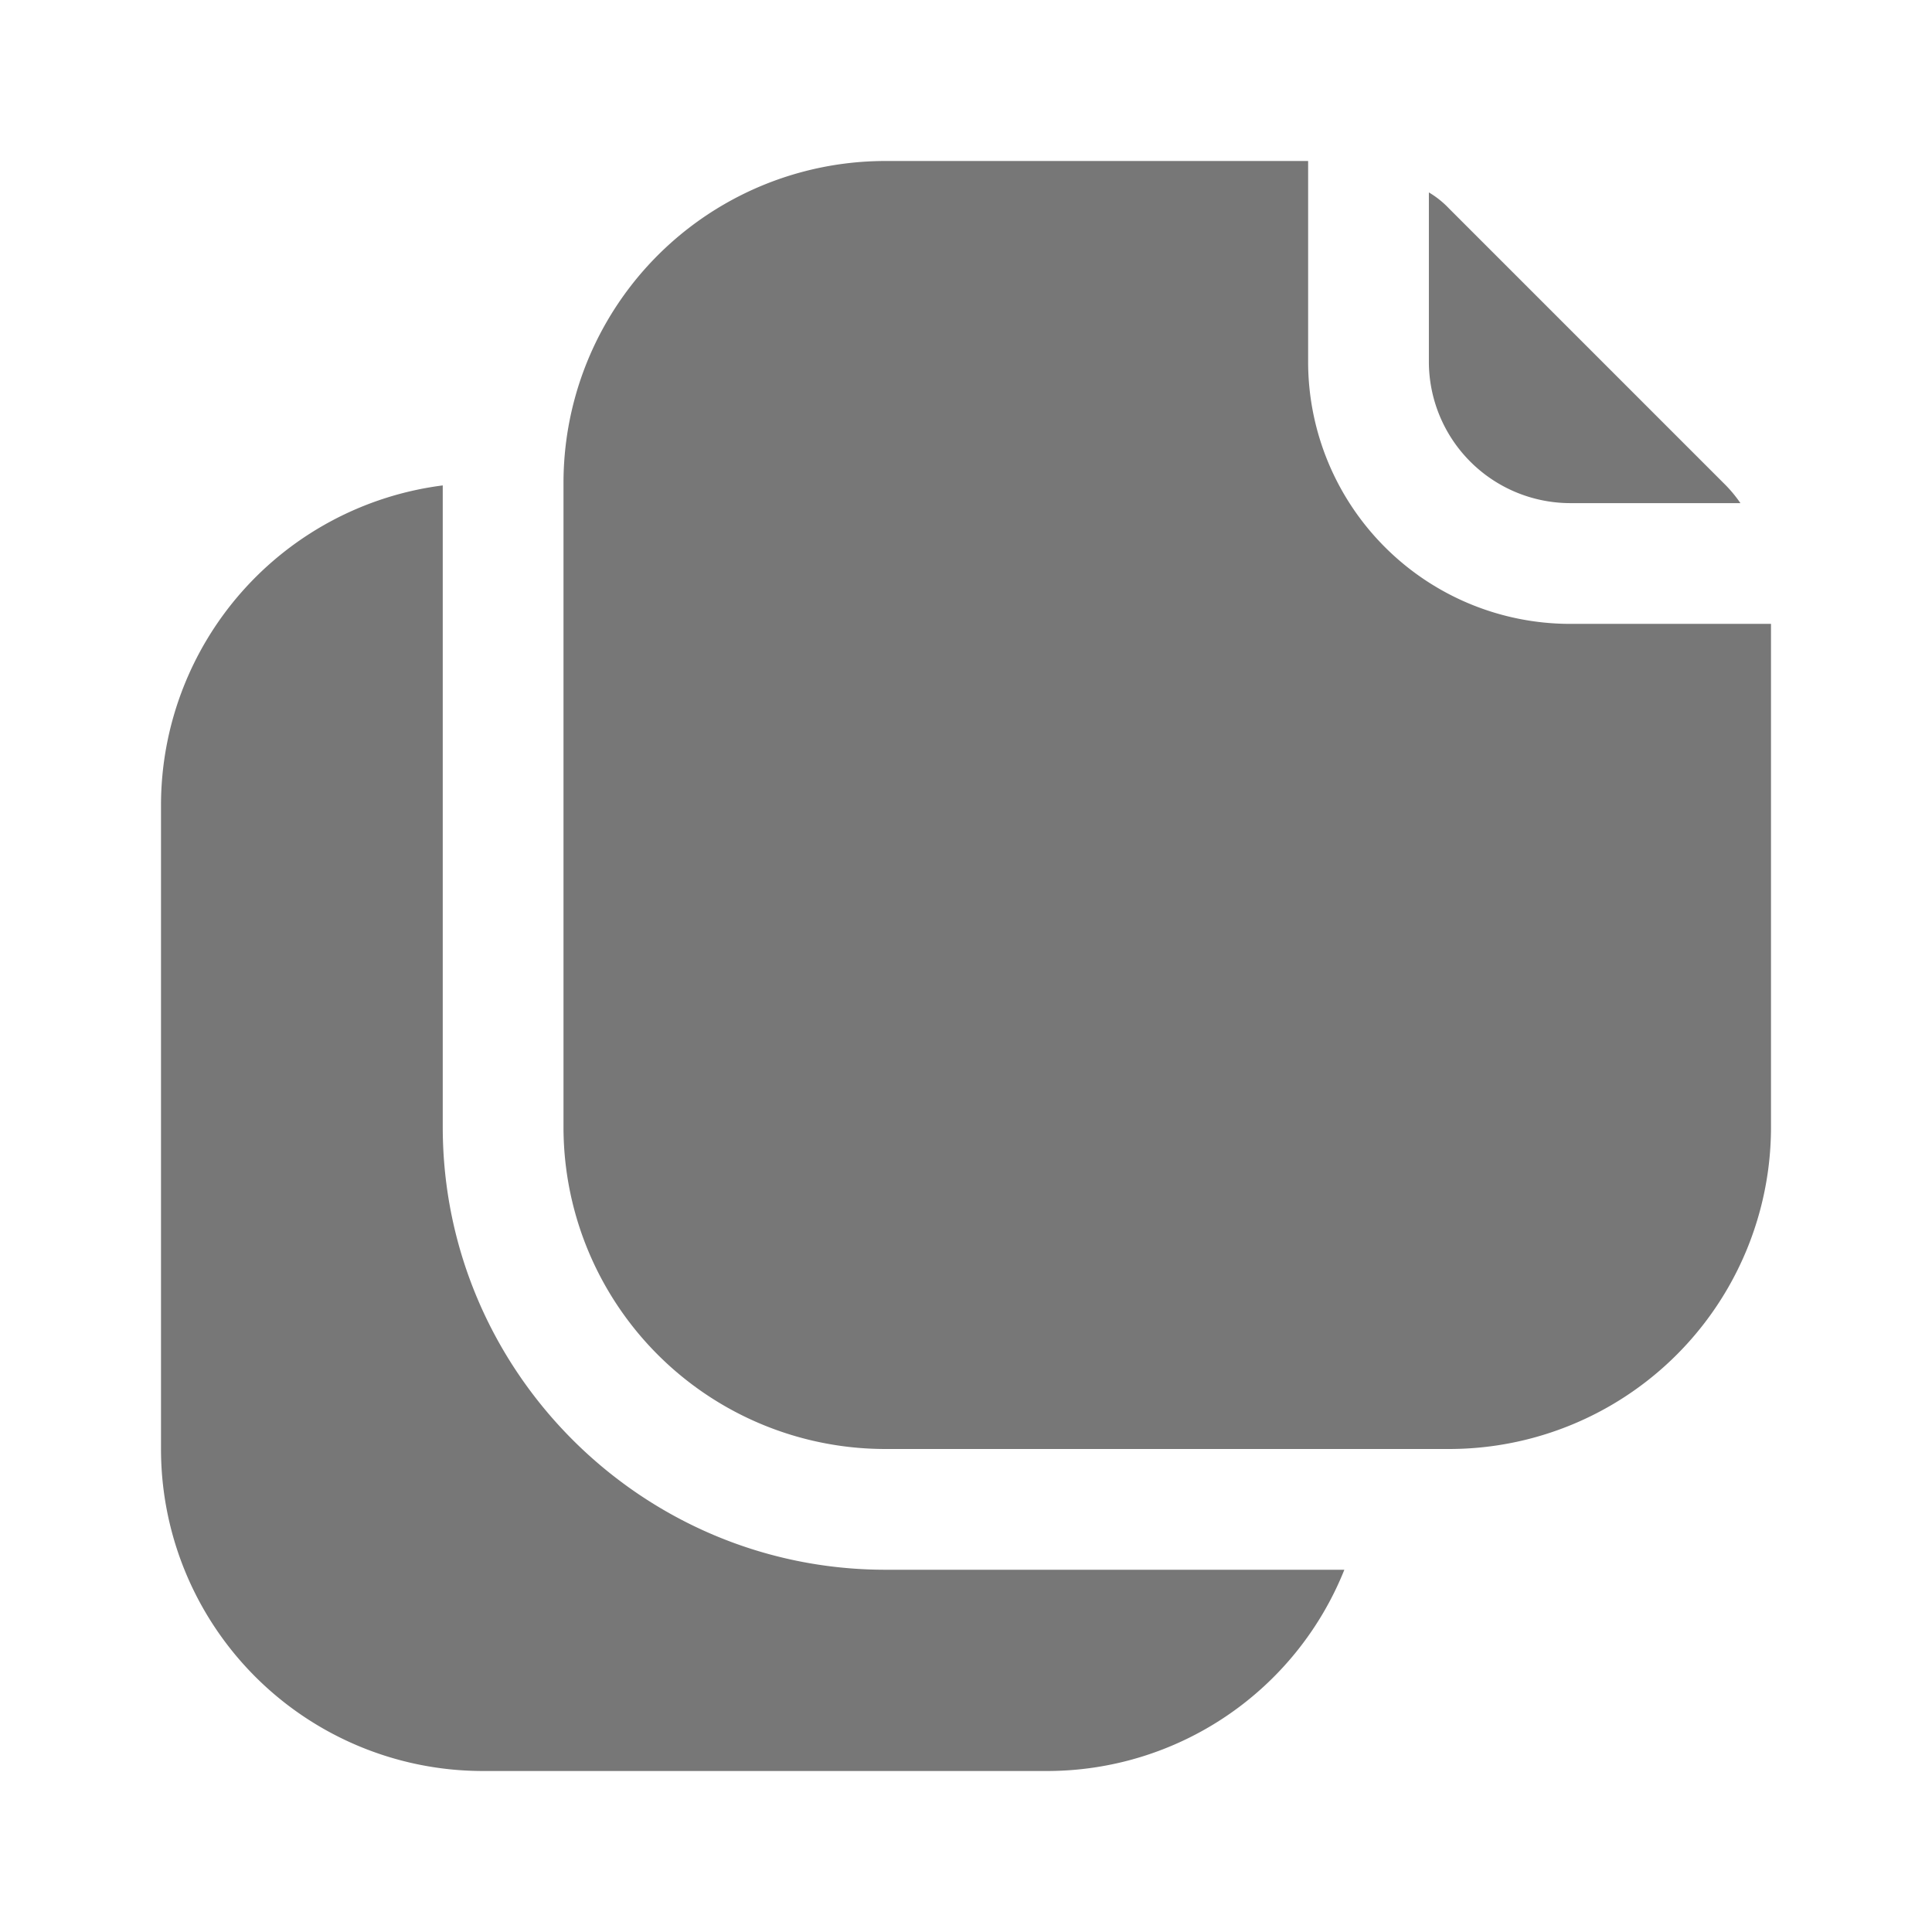
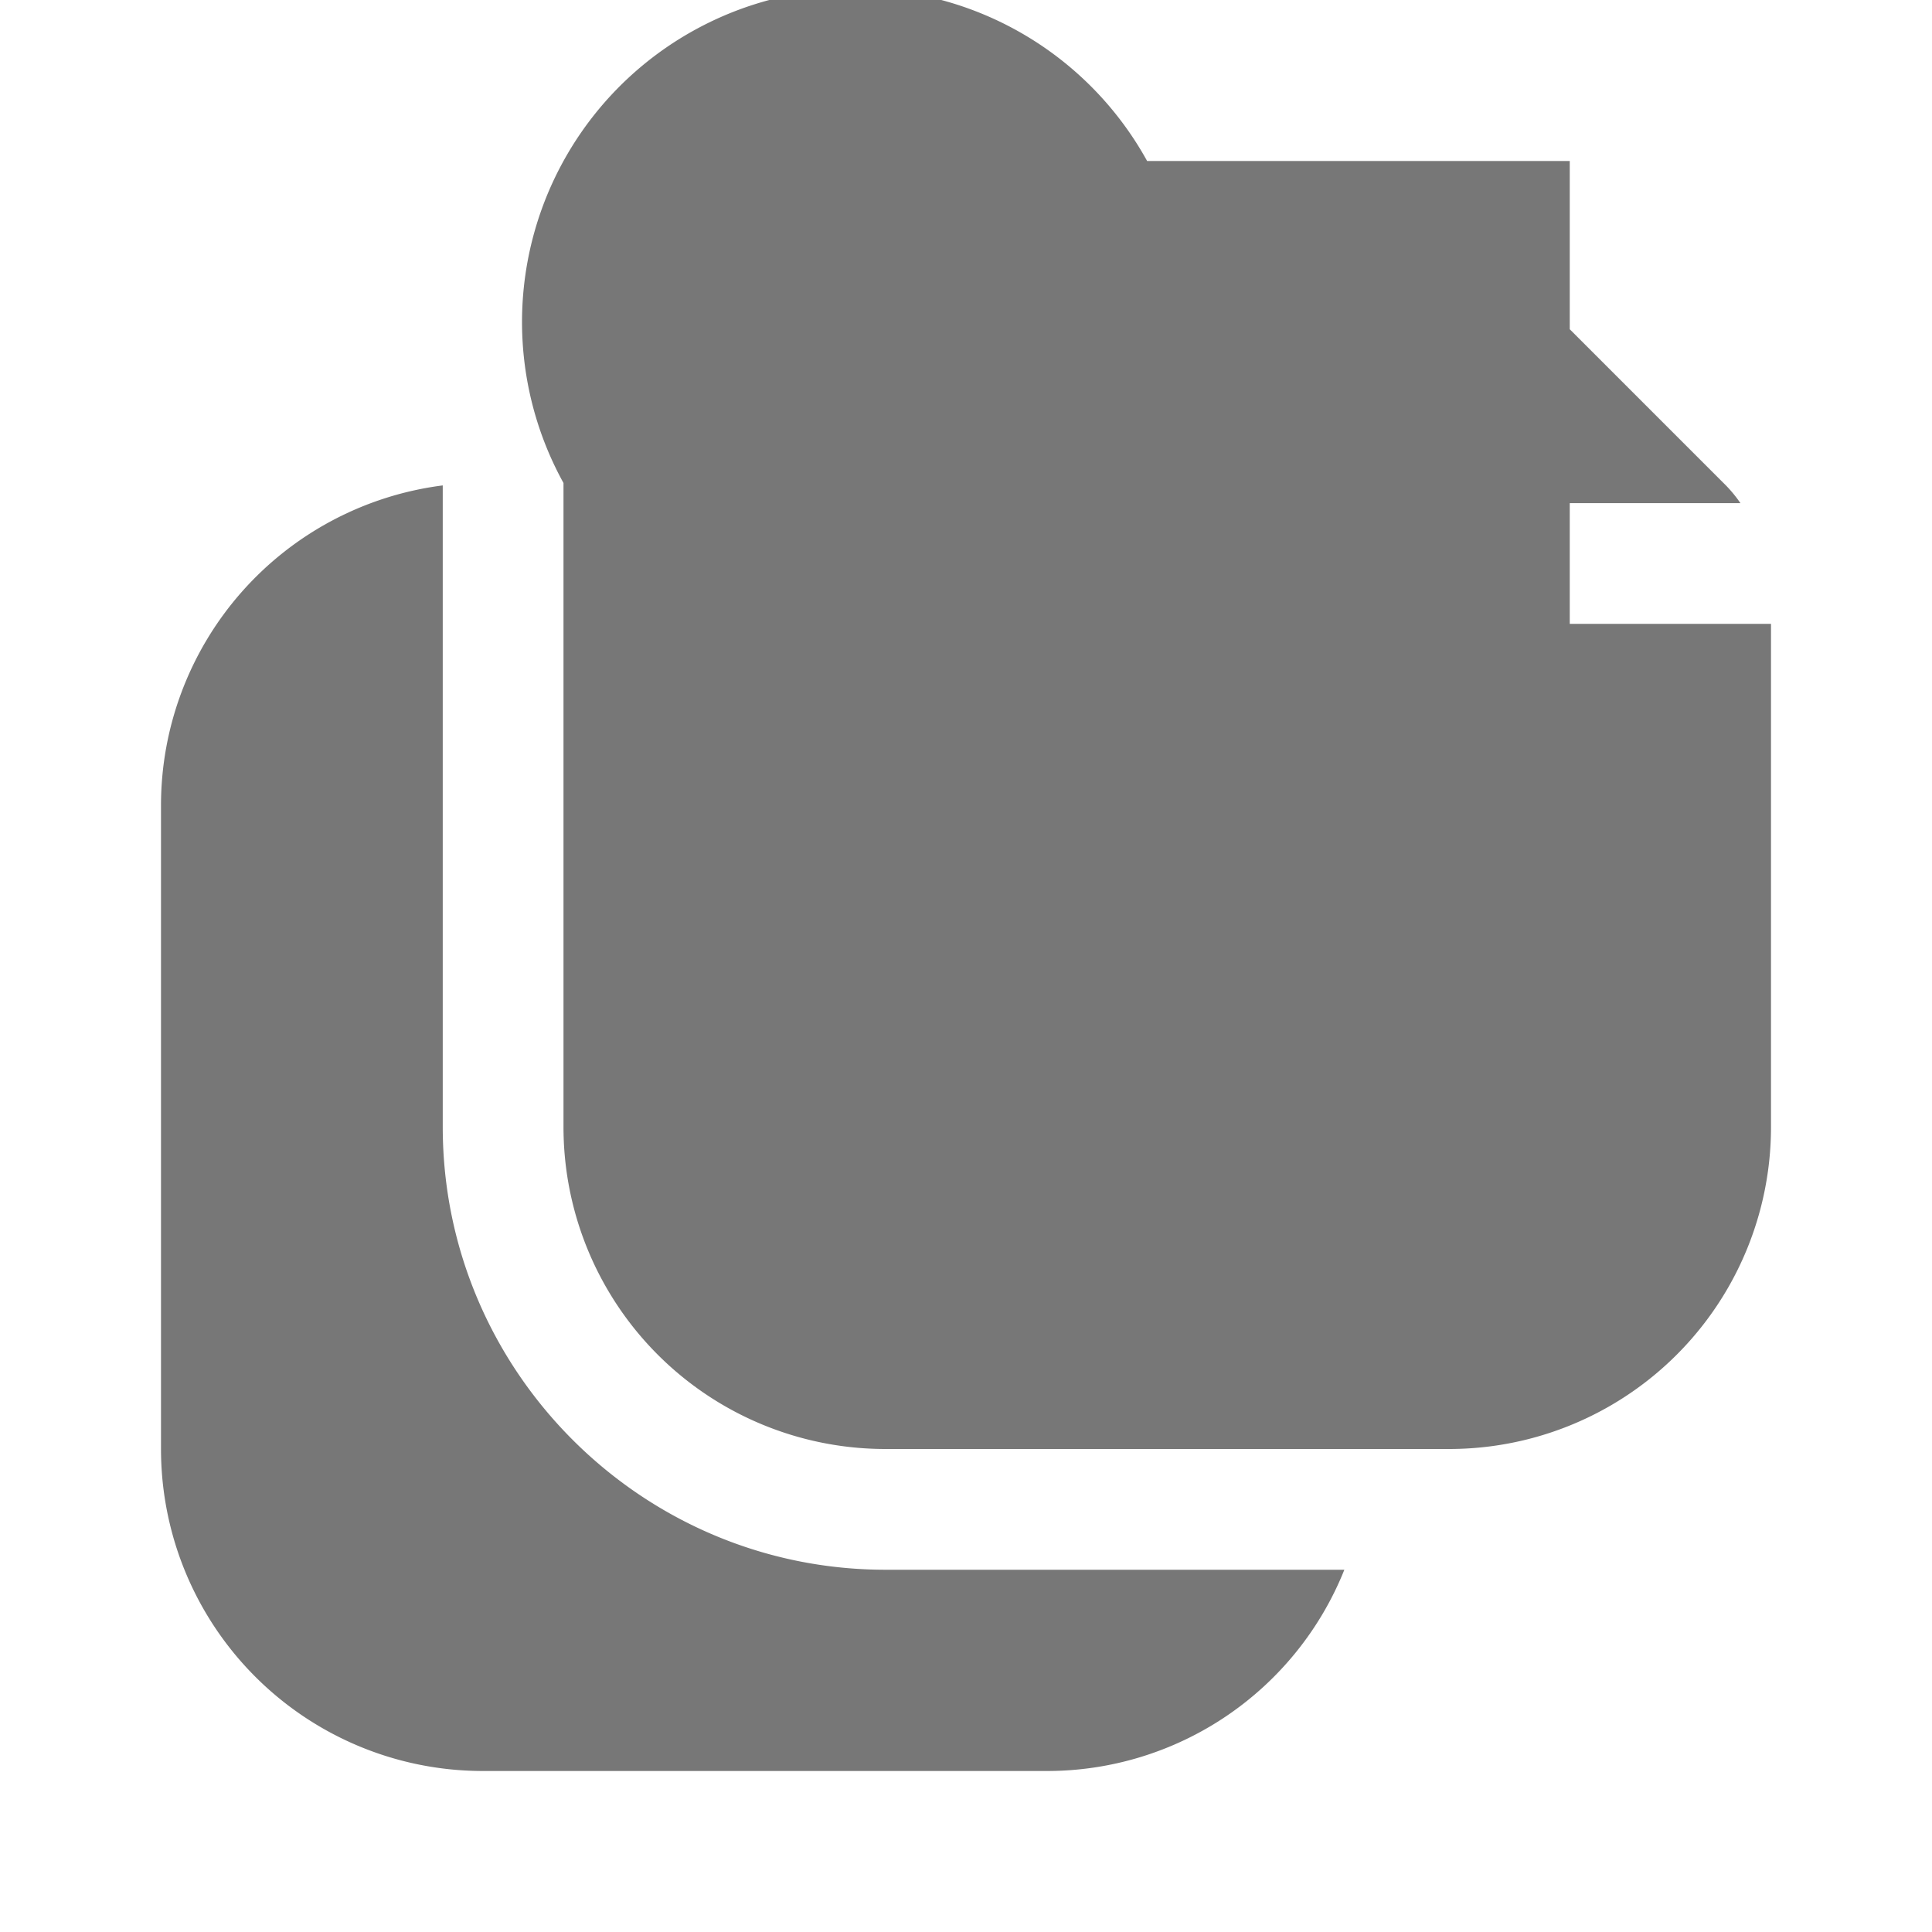
<svg xmlns="http://www.w3.org/2000/svg" version="1.1" width="24" height="24" x="0" y="0" viewBox="0 0 512 512" style="enable-background:new 0 0 512 512" xml:space="preserve">
  <g>
-     <path d="M234.667 416h121.6a84.861 84.861 0 0 1-78.934 53.333H128A85.309 85.309 0 0 1 42.667 384V213.333a85.483 85.483 0 0 1 74.666-84.692v170.026c0 64.64 52.693 117.333 117.334 117.333zM416 133.333h45.227a34.9 34.9 0 0 0-4.481-5.333L384 55.25a24.606 24.606 0 0 0-5.333-4.26V96A37.512 37.512 0 0 0 416 133.333zm0 32A69.467 69.467 0 0 1 346.667 96V42.667h-112A85.31 85.31 0 0 0 149.333 128v170.667A85.311 85.311 0 0 0 234.667 384H384a85.31 85.31 0 0 0 85.333-85.333V165.333z" data-name="copy-Filled" fill="#777777" opacity="1" data-original="#000000" />
+     <path d="M234.667 416h121.6a84.861 84.861 0 0 1-78.934 53.333H128A85.309 85.309 0 0 1 42.667 384V213.333a85.483 85.483 0 0 1 74.666-84.692v170.026c0 64.64 52.693 117.333 117.334 117.333zM416 133.333h45.227a34.9 34.9 0 0 0-4.481-5.333L384 55.25a24.606 24.606 0 0 0-5.333-4.26V96A37.512 37.512 0 0 0 416 133.333zm0 32V42.667h-112A85.31 85.31 0 0 0 149.333 128v170.667A85.311 85.311 0 0 0 234.667 384H384a85.31 85.31 0 0 0 85.333-85.333V165.333z" data-name="copy-Filled" fill="#777777" opacity="1" data-original="#000000" />
  </g>
</svg>